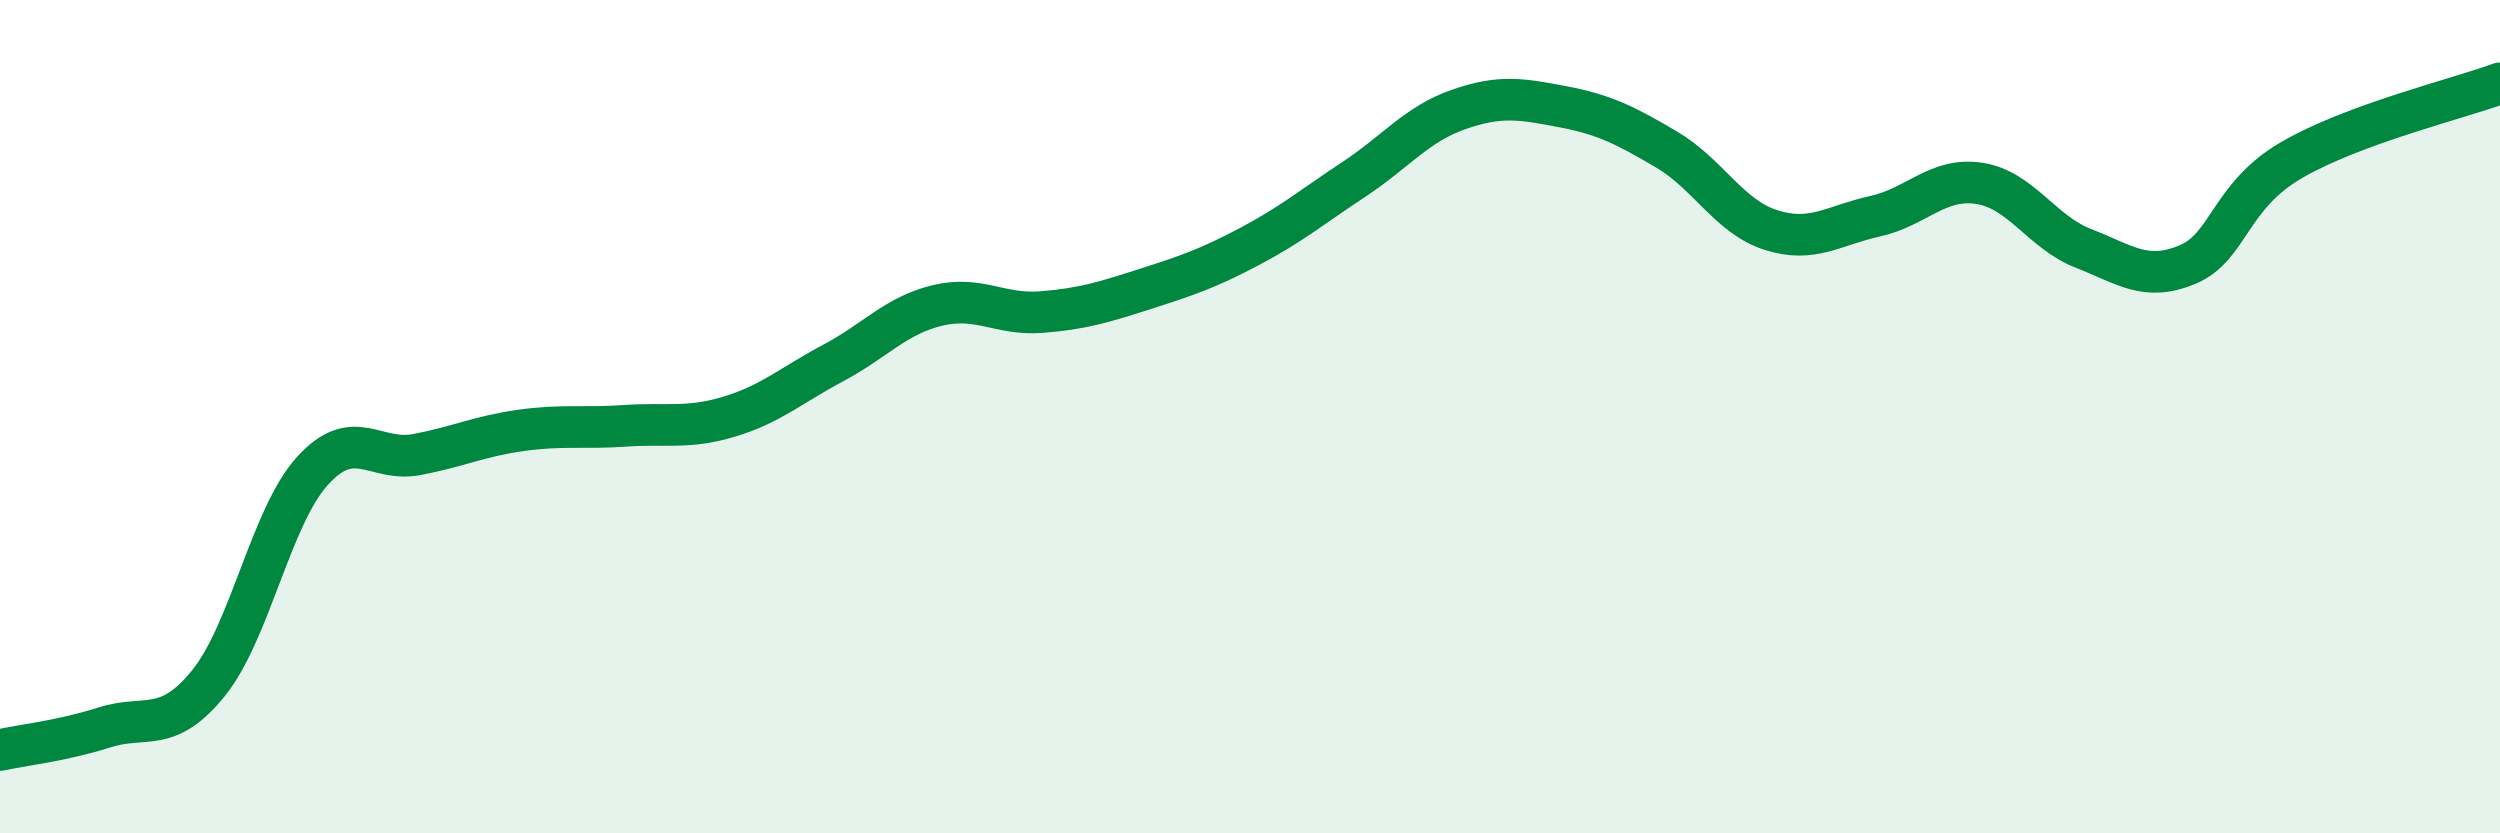
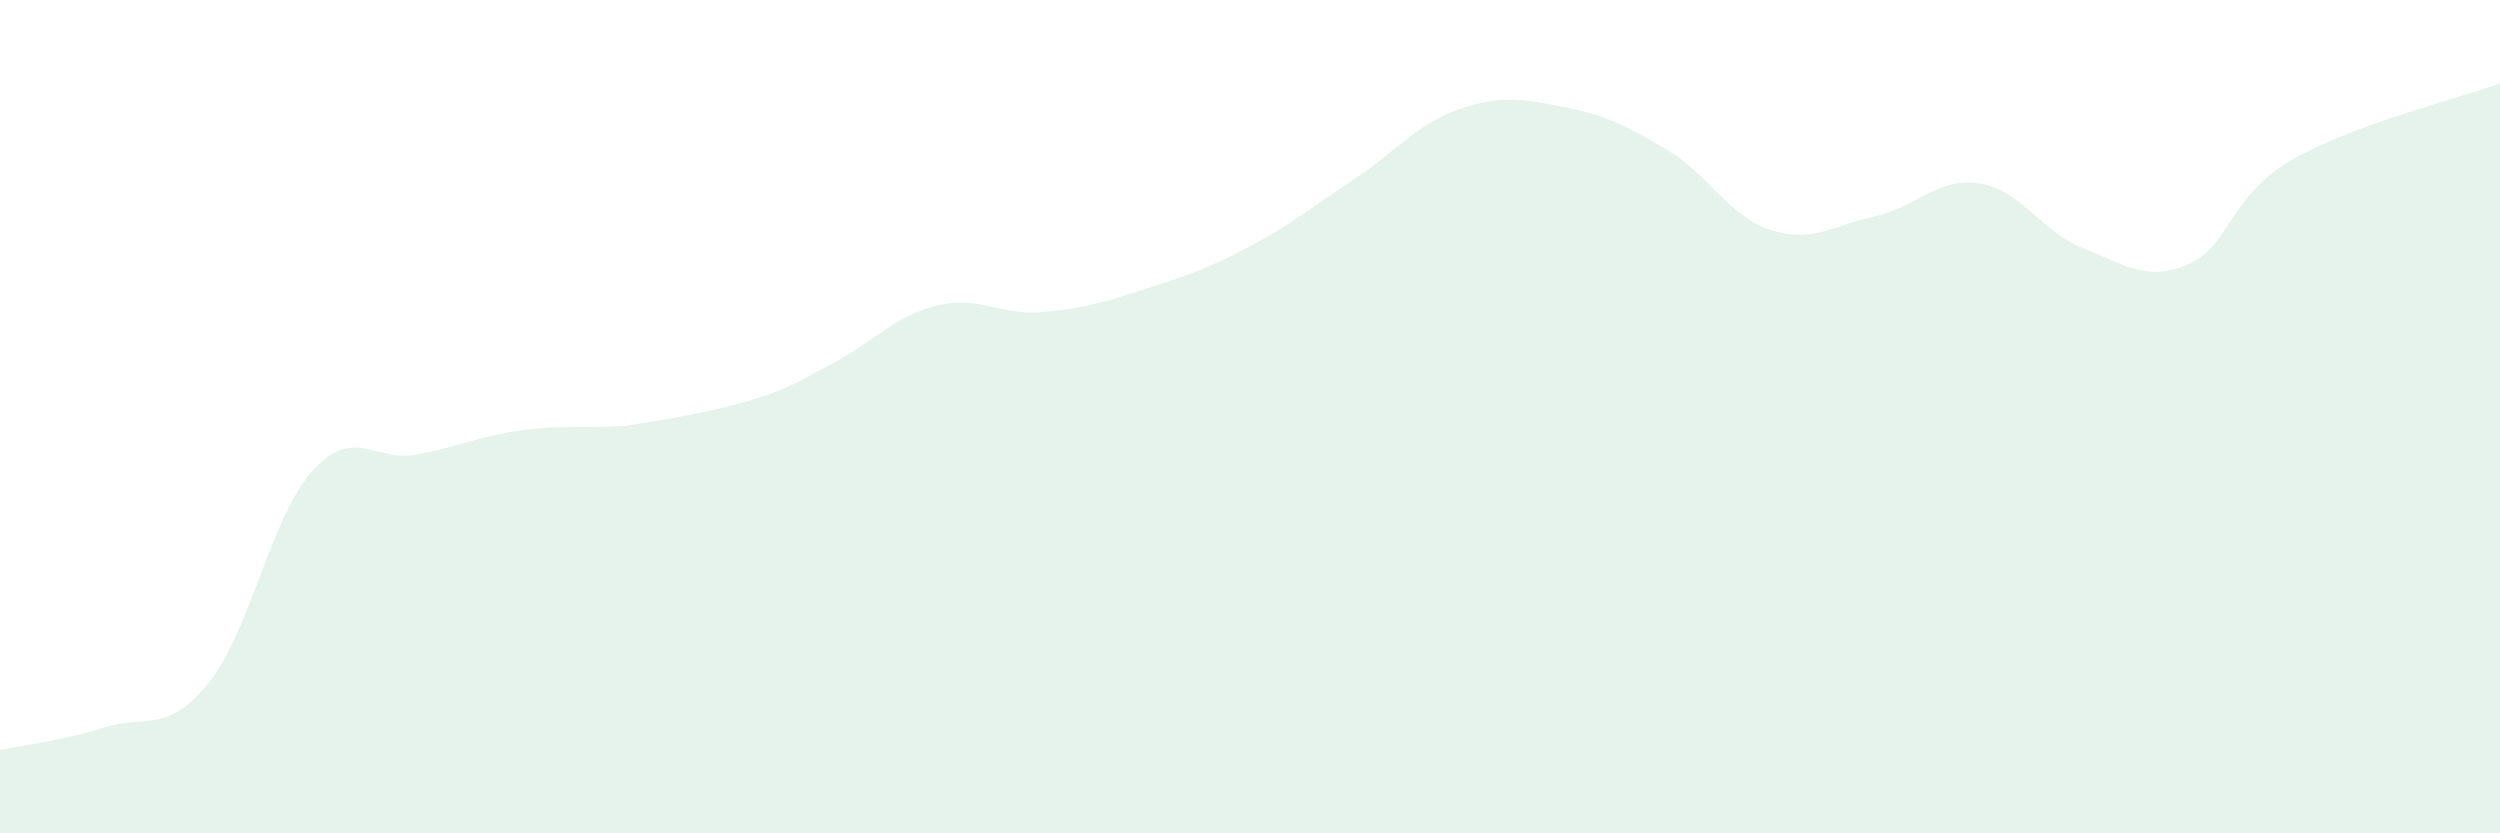
<svg xmlns="http://www.w3.org/2000/svg" width="60" height="20" viewBox="0 0 60 20">
-   <path d="M 0,18 C 0.5,17.89 1.5,17.78 2.5,17.46 C 3.5,17.14 4,17.63 5,16.4 C 6,15.17 6.5,12.4 7.5,11.3 C 8.5,10.2 9,11.1 10,10.91 C 11,10.72 11.5,10.47 12.5,10.33 C 13.5,10.19 14,10.29 15,10.22 C 16,10.15 16.5,10.3 17.5,10 C 18.5,9.7 19,9.24 20,8.71 C 21,8.18 21.5,7.57 22.5,7.33 C 23.5,7.09 24,7.57 25,7.49 C 26,7.41 26.5,7.25 27.5,6.93 C 28.5,6.61 29,6.44 30,5.91 C 31,5.38 31.5,4.96 32.5,4.3 C 33.5,3.64 34,2.98 35,2.63 C 36,2.28 36.5,2.37 37.5,2.56 C 38.5,2.75 39,3 40,3.59 C 41,4.18 41.5,5.2 42.5,5.52 C 43.5,5.84 44,5.41 45,5.19 C 46,4.97 46.5,4.25 47.5,4.4 C 48.5,4.55 49,5.57 50,5.96 C 51,6.35 51.5,6.77 52.5,6.35 C 53.5,5.93 53.5,4.71 55,3.84 C 56.5,2.97 59,2.37 60,2L60 20L0 20Z" fill="#008740" opacity="0.1" stroke-linecap="round" stroke-linejoin="round" />
-   <path d="M 0,18 C 0.5,17.89 1.5,17.78 2.5,17.46 C 3.5,17.14 4,17.63 5,16.4 C 6,15.17 6.5,12.4 7.5,11.3 C 8.5,10.2 9,11.1 10,10.91 C 11,10.72 11.5,10.47 12.5,10.33 C 13.5,10.19 14,10.29 15,10.22 C 16,10.15 16.5,10.3 17.5,10 C 18.5,9.7 19,9.24 20,8.71 C 21,8.18 21.5,7.57 22.5,7.33 C 23.5,7.09 24,7.57 25,7.49 C 26,7.41 26.5,7.25 27.5,6.93 C 28.5,6.61 29,6.44 30,5.91 C 31,5.38 31.5,4.96 32.5,4.3 C 33.5,3.64 34,2.98 35,2.63 C 36,2.28 36.5,2.37 37.5,2.56 C 38.5,2.75 39,3 40,3.59 C 41,4.18 41.5,5.2 42.5,5.52 C 43.5,5.84 44,5.41 45,5.19 C 46,4.97 46.5,4.25 47.5,4.4 C 48.5,4.55 49,5.57 50,5.96 C 51,6.35 51.5,6.77 52.5,6.35 C 53.5,5.93 53.5,4.71 55,3.84 C 56.5,2.97 59,2.37 60,2" stroke="#008740" stroke-width="1" fill="none" stroke-linecap="round" stroke-linejoin="round" />
+   <path d="M 0,18 C 0.5,17.89 1.5,17.78 2.5,17.46 C 3.5,17.14 4,17.63 5,16.4 C 6,15.17 6.5,12.4 7.5,11.3 C 8.5,10.2 9,11.1 10,10.91 C 11,10.72 11.5,10.47 12.5,10.33 C 13.5,10.19 14,10.29 15,10.22 C 18.5,9.7 19,9.24 20,8.71 C 21,8.18 21.5,7.57 22.5,7.33 C 23.5,7.09 24,7.57 25,7.49 C 26,7.41 26.5,7.25 27.5,6.93 C 28.5,6.61 29,6.44 30,5.91 C 31,5.38 31.5,4.96 32.5,4.3 C 33.5,3.64 34,2.98 35,2.63 C 36,2.28 36.5,2.37 37.5,2.56 C 38.5,2.75 39,3 40,3.59 C 41,4.18 41.5,5.2 42.5,5.52 C 43.5,5.84 44,5.41 45,5.19 C 46,4.97 46.5,4.25 47.5,4.4 C 48.5,4.55 49,5.57 50,5.96 C 51,6.35 51.5,6.77 52.5,6.35 C 53.5,5.93 53.5,4.71 55,3.84 C 56.5,2.97 59,2.37 60,2L60 20L0 20Z" fill="#008740" opacity="0.1" stroke-linecap="round" stroke-linejoin="round" />
</svg>